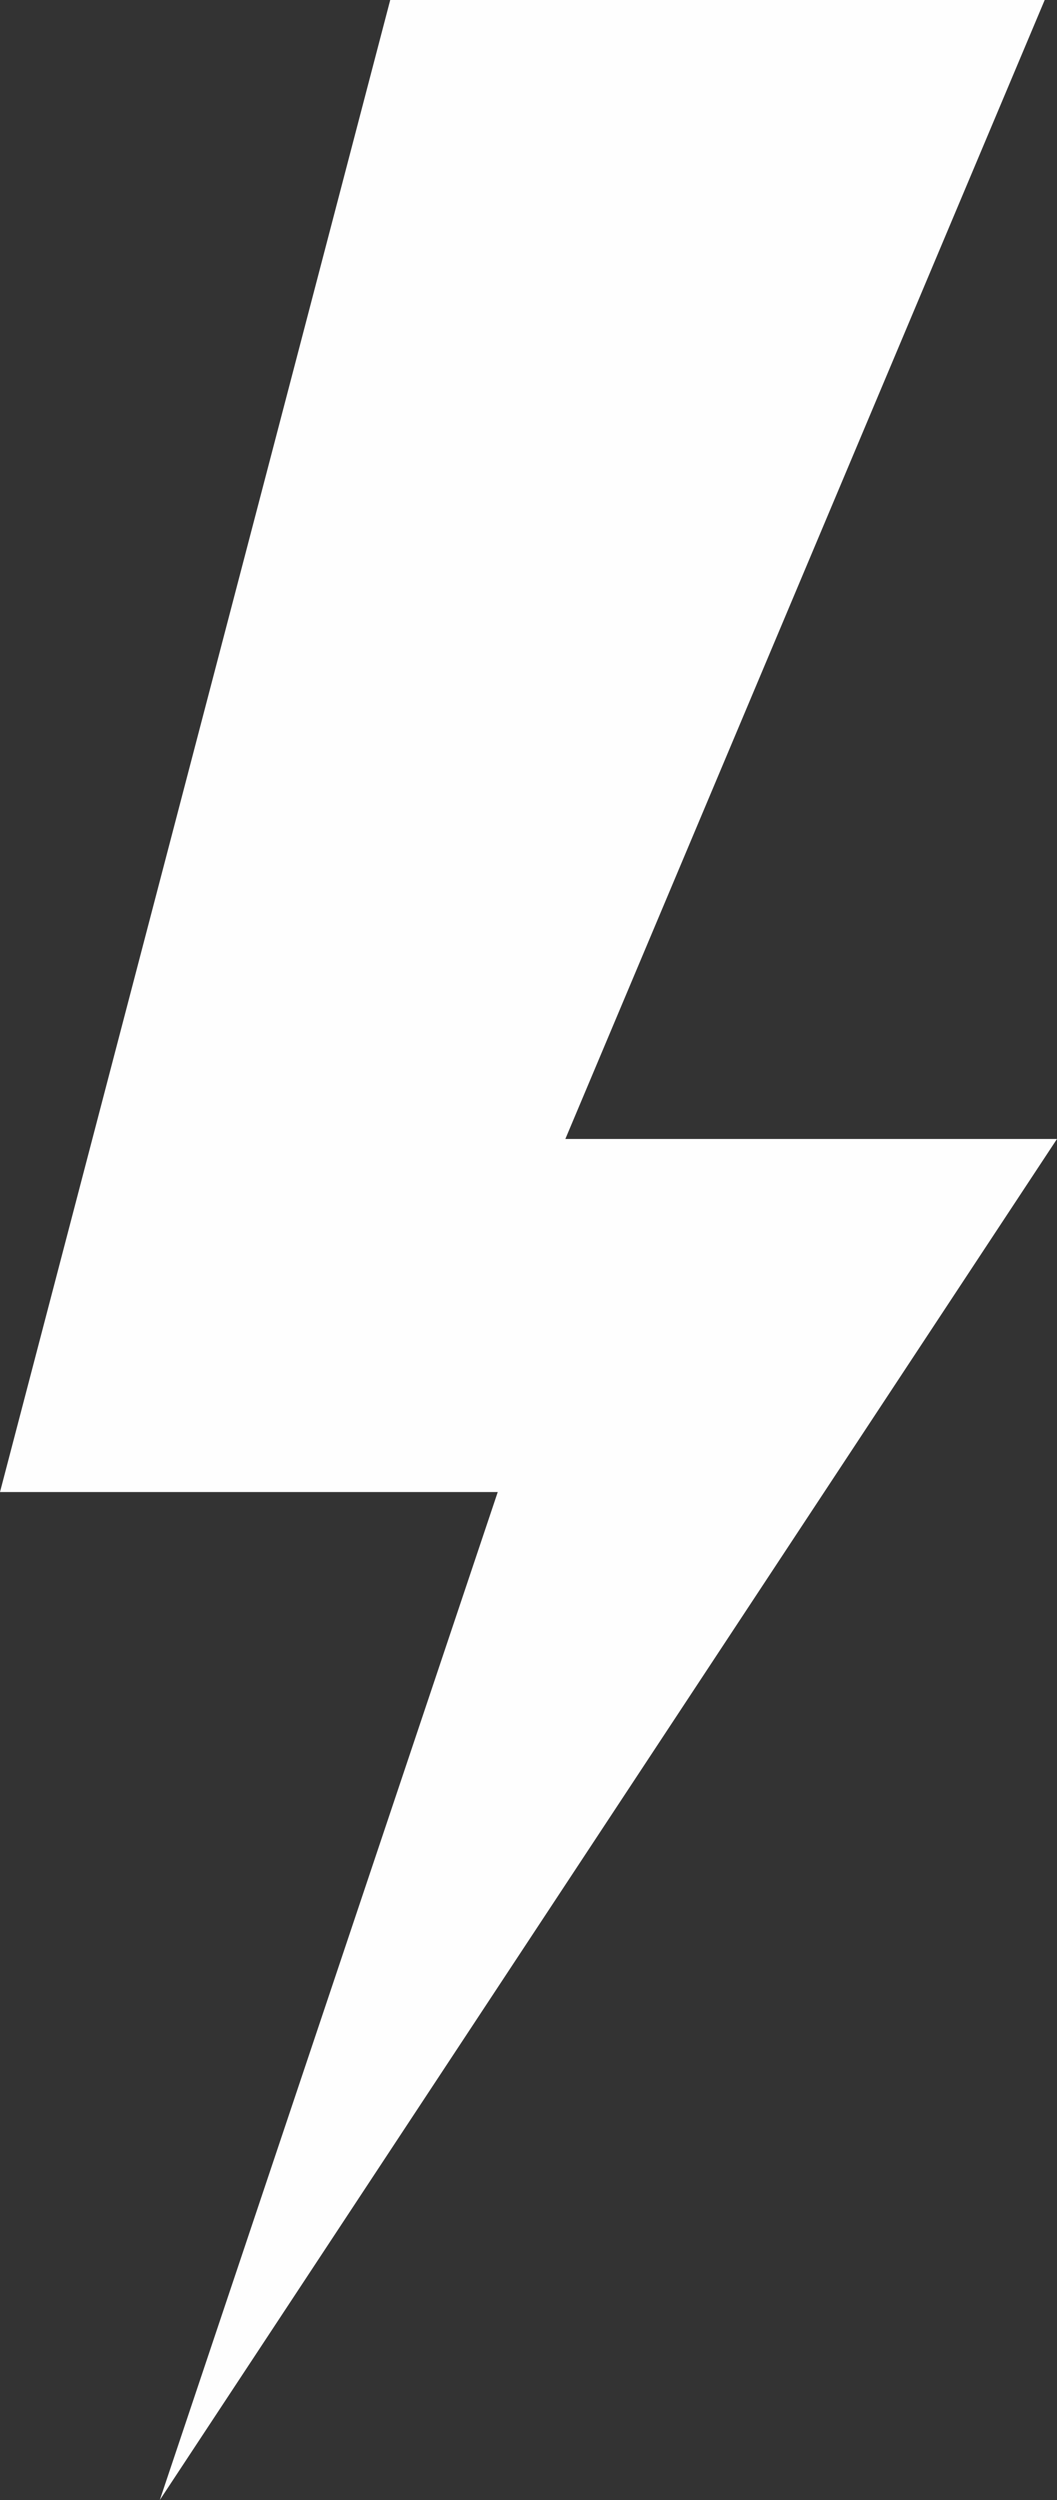
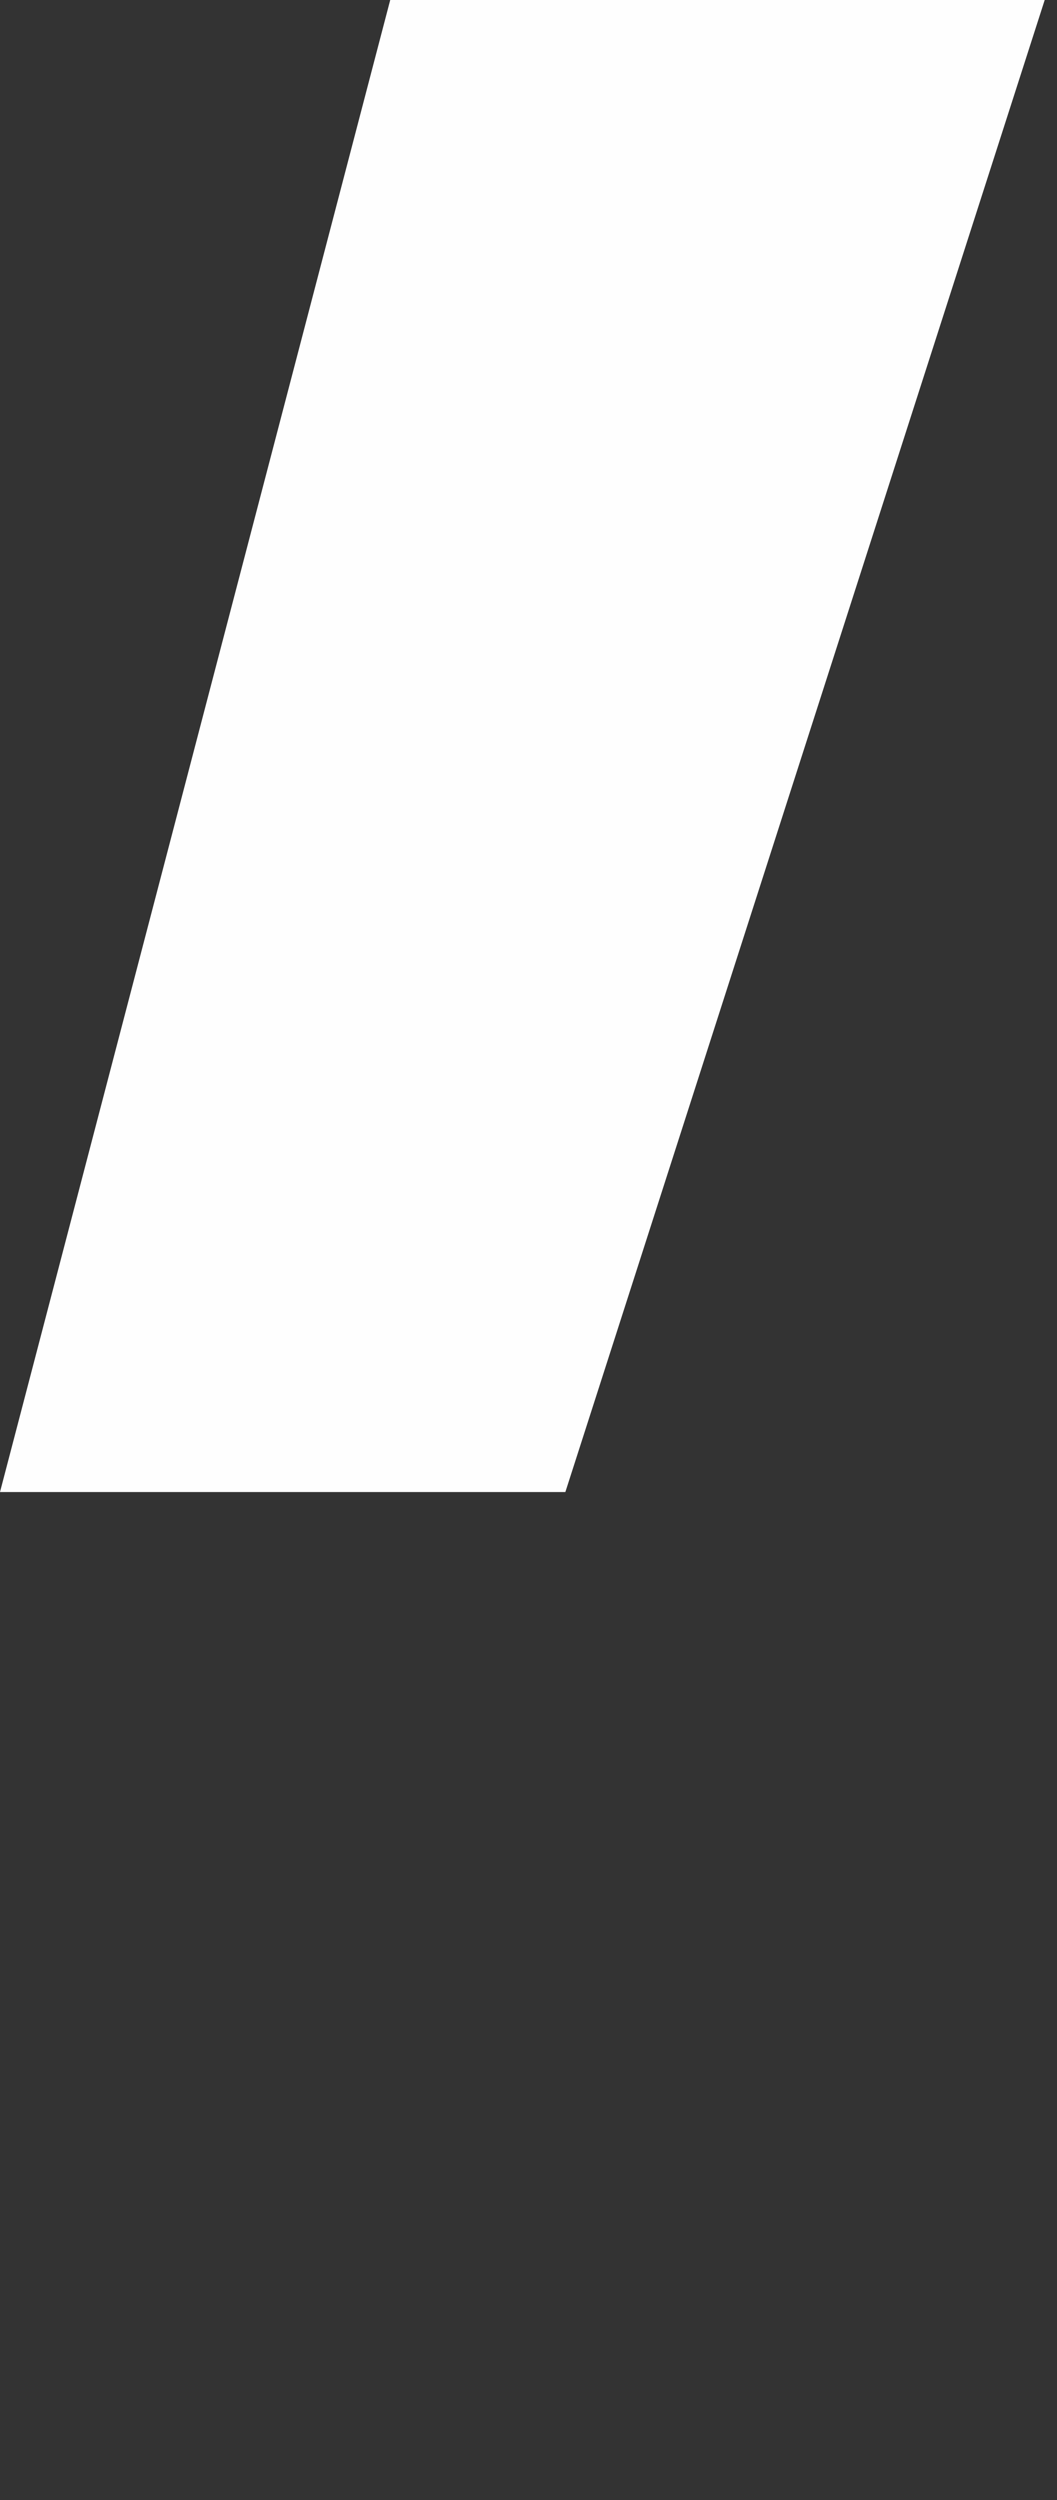
<svg xmlns="http://www.w3.org/2000/svg" viewBox="0 0 22 52">
  <rect x="0" y="0" width="22" height="52" fill="#333333" stroke="none" />
-   <path d="M8.122 0L0 31.034h10.36L3.326 52 22 23.69H11.767L21.744 0z" fill="#FEFEFE" fill-rule="evenodd" />
+   <path d="M8.122 0L0 31.034h10.36H11.767L21.744 0z" fill="#FEFEFE" fill-rule="evenodd" />
</svg>